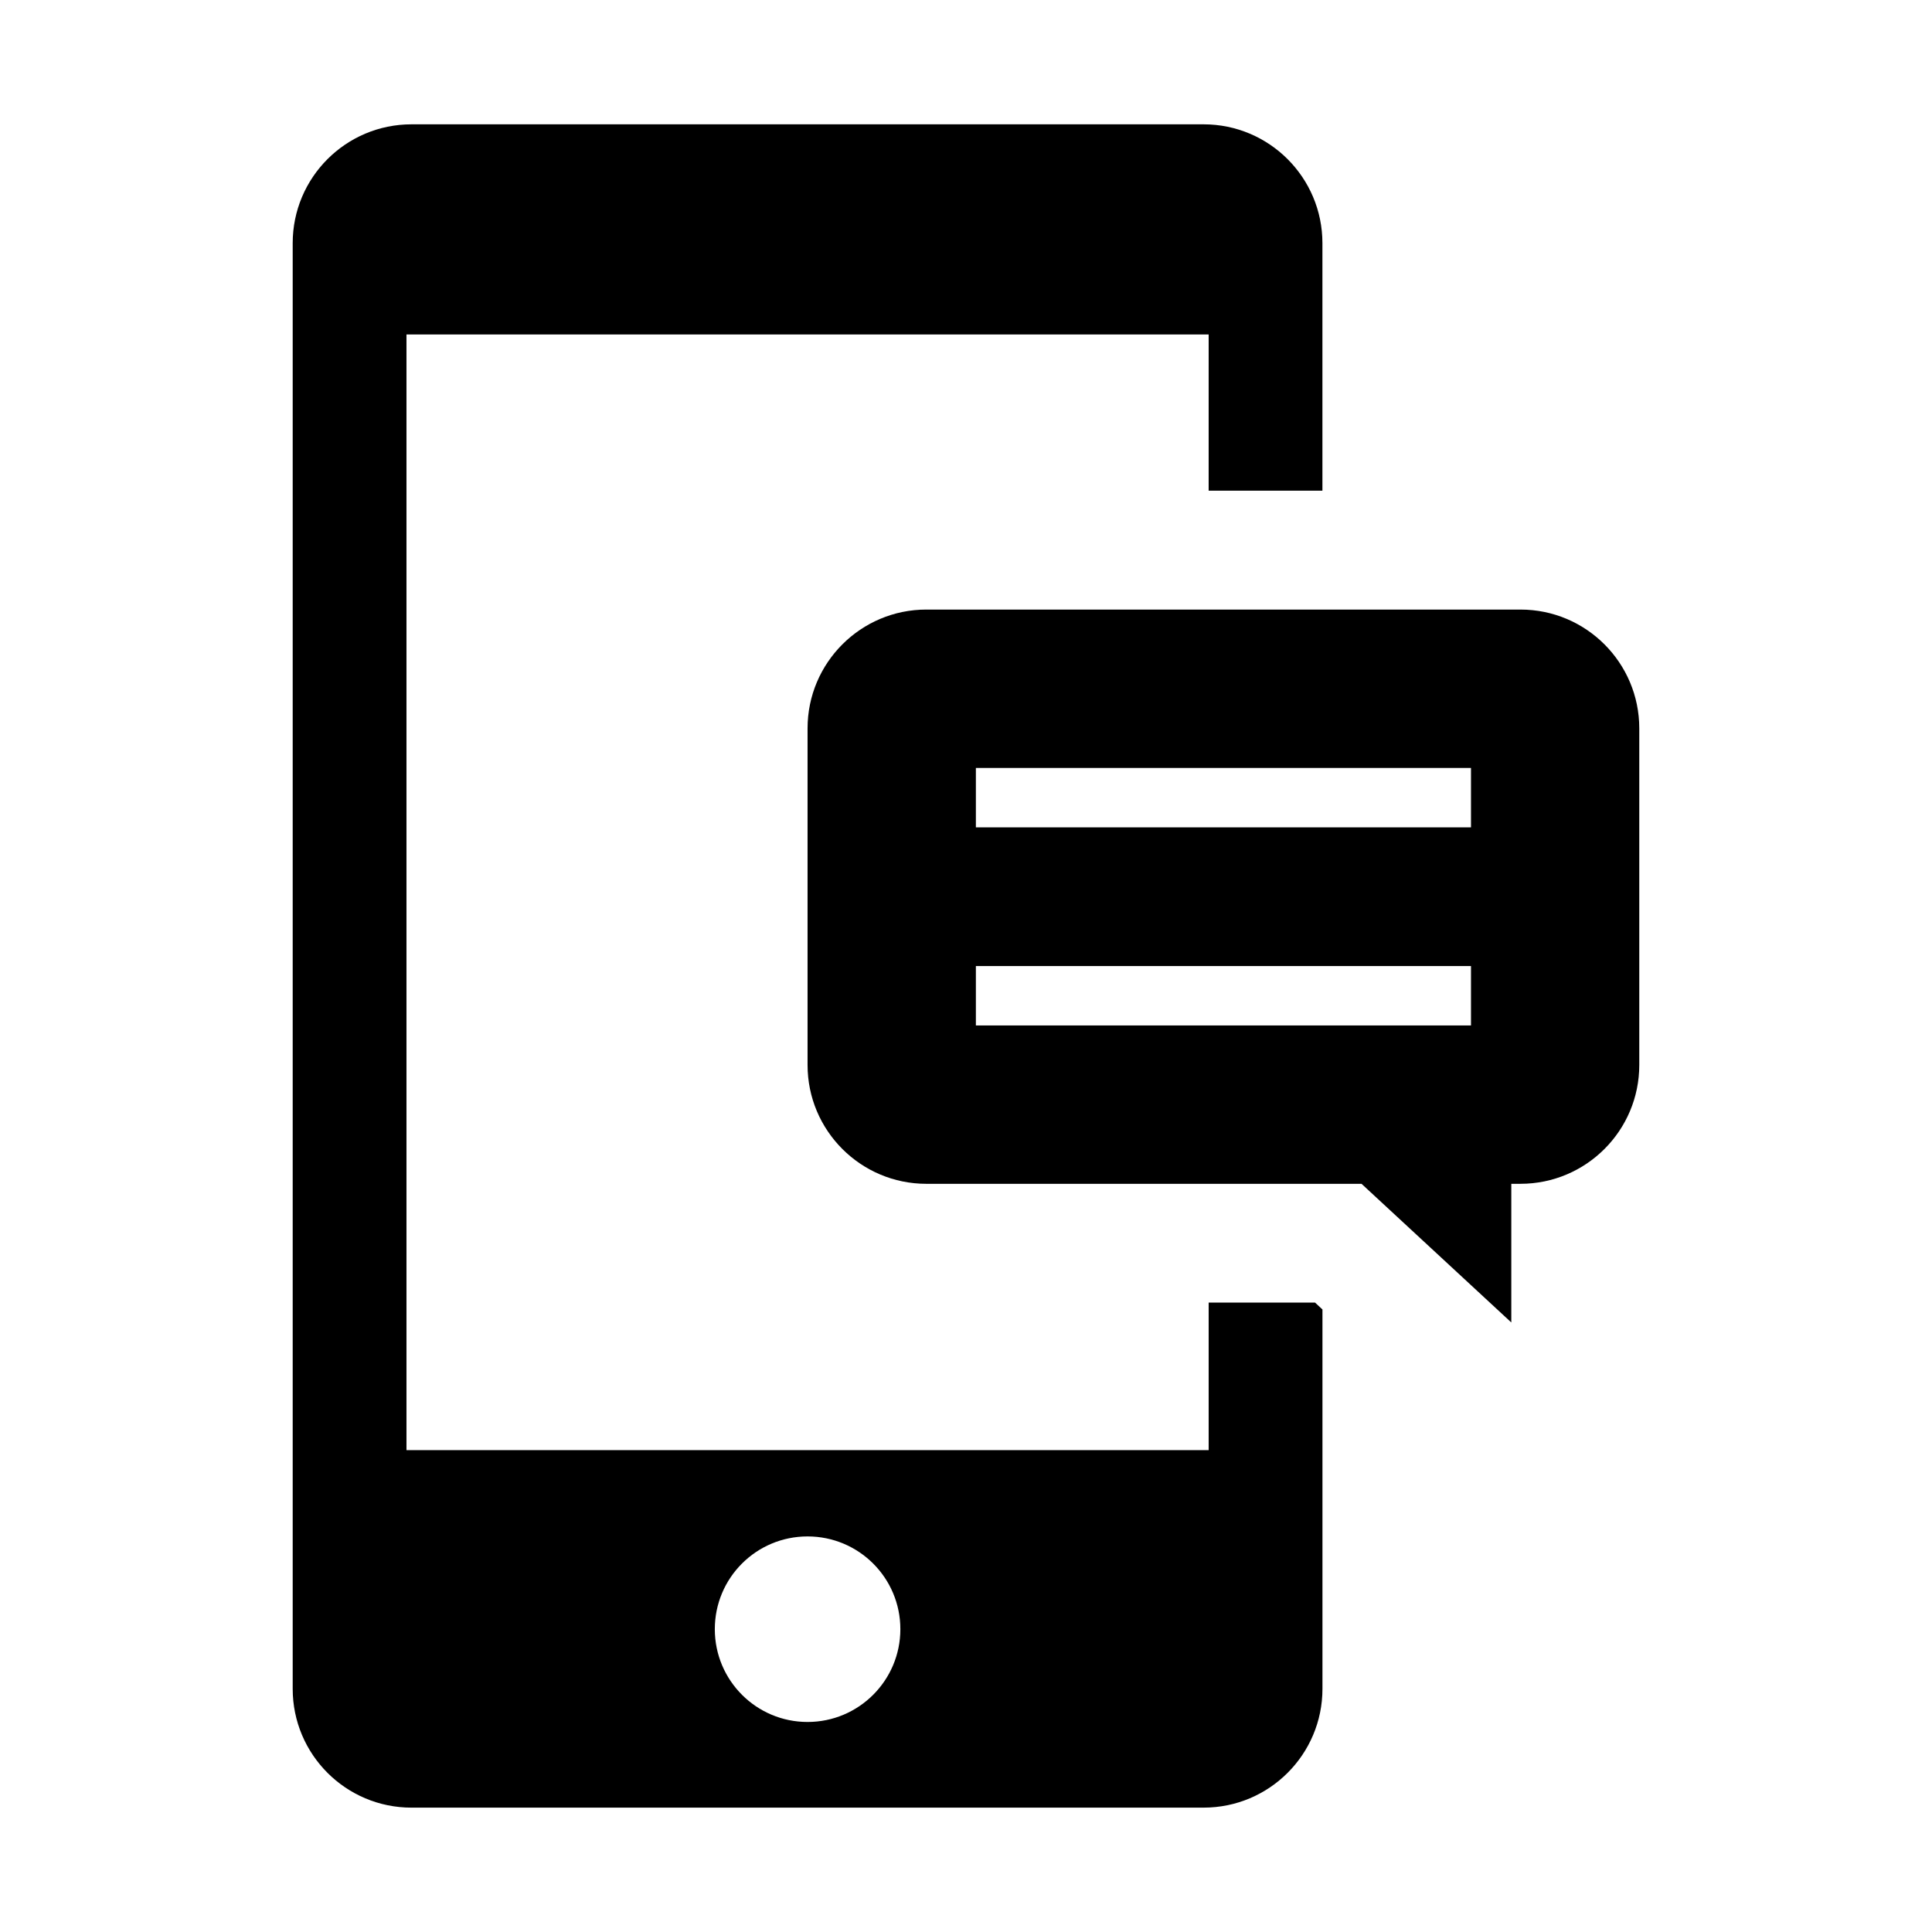
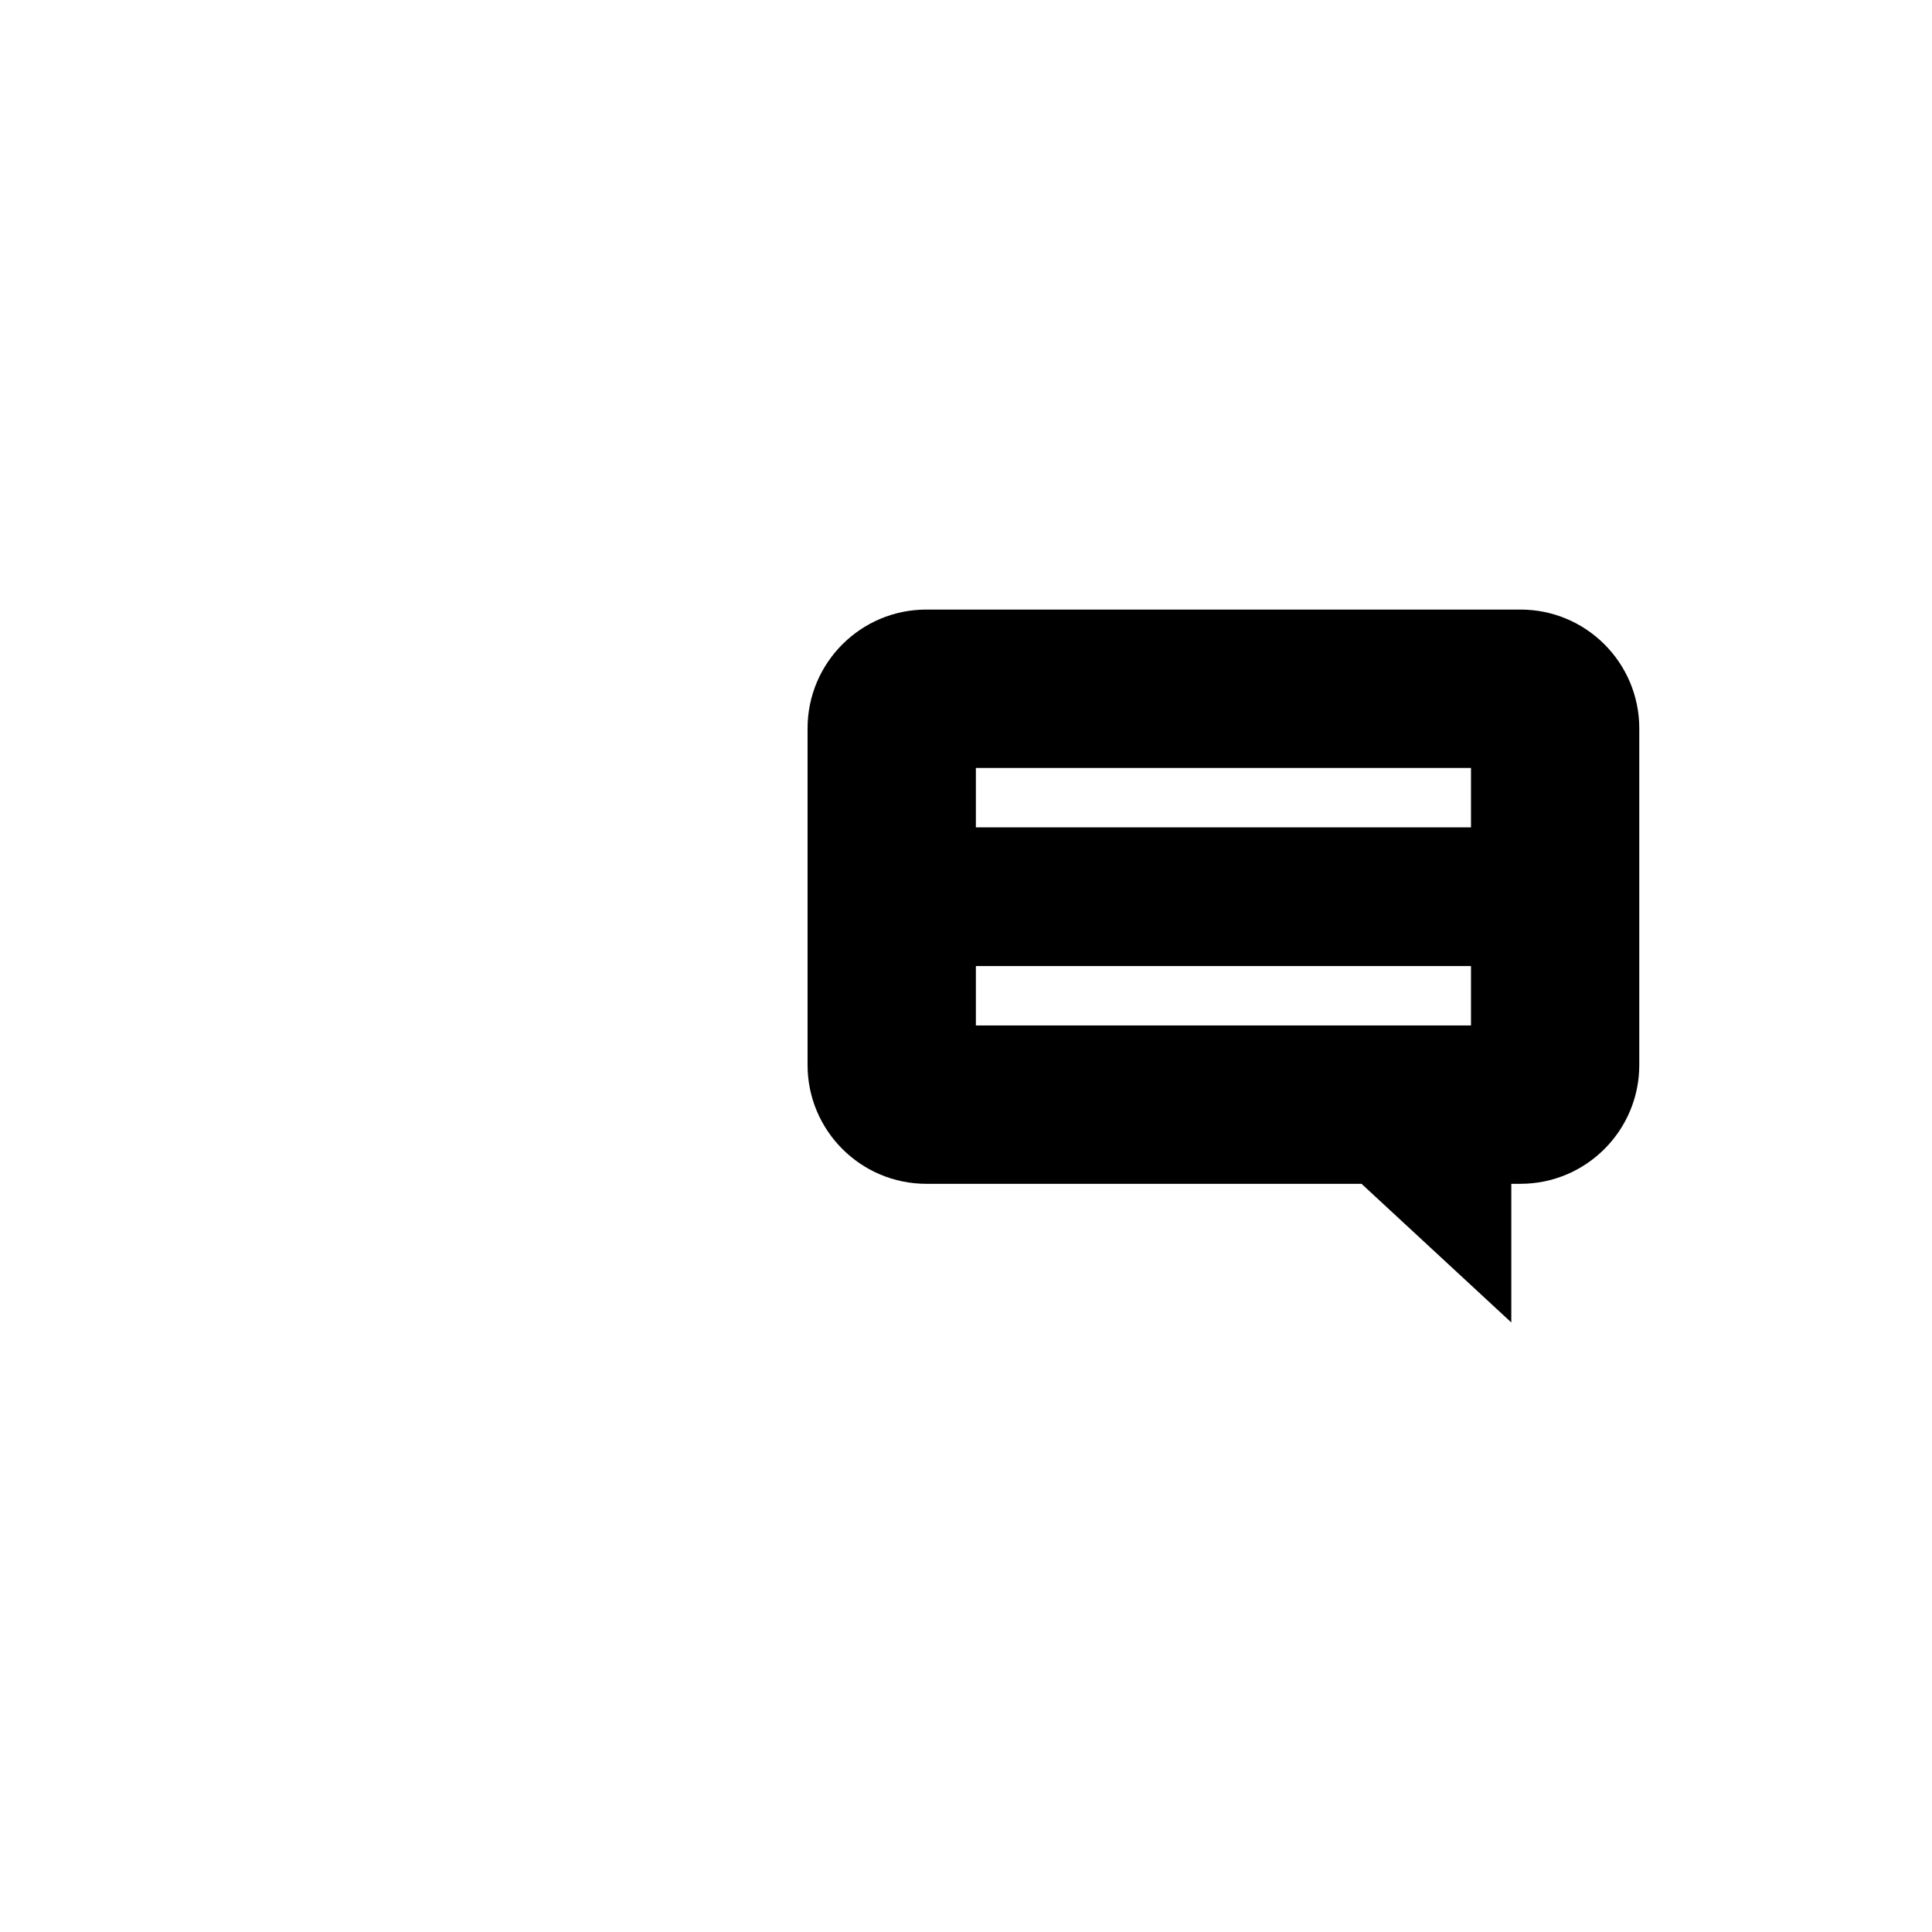
<svg xmlns="http://www.w3.org/2000/svg" fill="#000000" width="800px" height="800px" version="1.1" viewBox="144 144 512 512">
  <g>
    <path d="m546.94 305.54h-157.44c-17.383 0-31.488 14.105-31.488 31.488v89.207c0 17.383 14.105 31.488 31.488 31.488h115.32l39.691 36.742v-36.746h2.426c17.383 0 31.488-14.105 31.488-31.488v-89.203c0-17.383-14.09-31.488-31.488-31.488zm-13.113 110.21h-131.21v-15.742h131.21zm0-52.492h-131.21v-15.742h131.21z" />
-     <path d="m464.31 489.2v39.094h-212.59v-295.66h212.59l-0.004 41.406h30.148v-65.605c0-17.383-14.105-31.488-31.488-31.488h-209.91c-17.398 0-31.488 14.105-31.488 31.488v383.12c0 17.383 14.09 31.488 31.488 31.488l209.92-0.004c17.383 0 31.488-14.105 31.488-31.488v-100.53l-1.969-1.828zm-106.3 111.14c-13.57 0-24.578-11.004-24.578-24.594 0-13.586 10.988-24.578 24.578-24.578 13.586 0 24.594 10.988 24.594 24.578s-11.02 24.594-24.594 24.594z" />
  </g>
</svg>